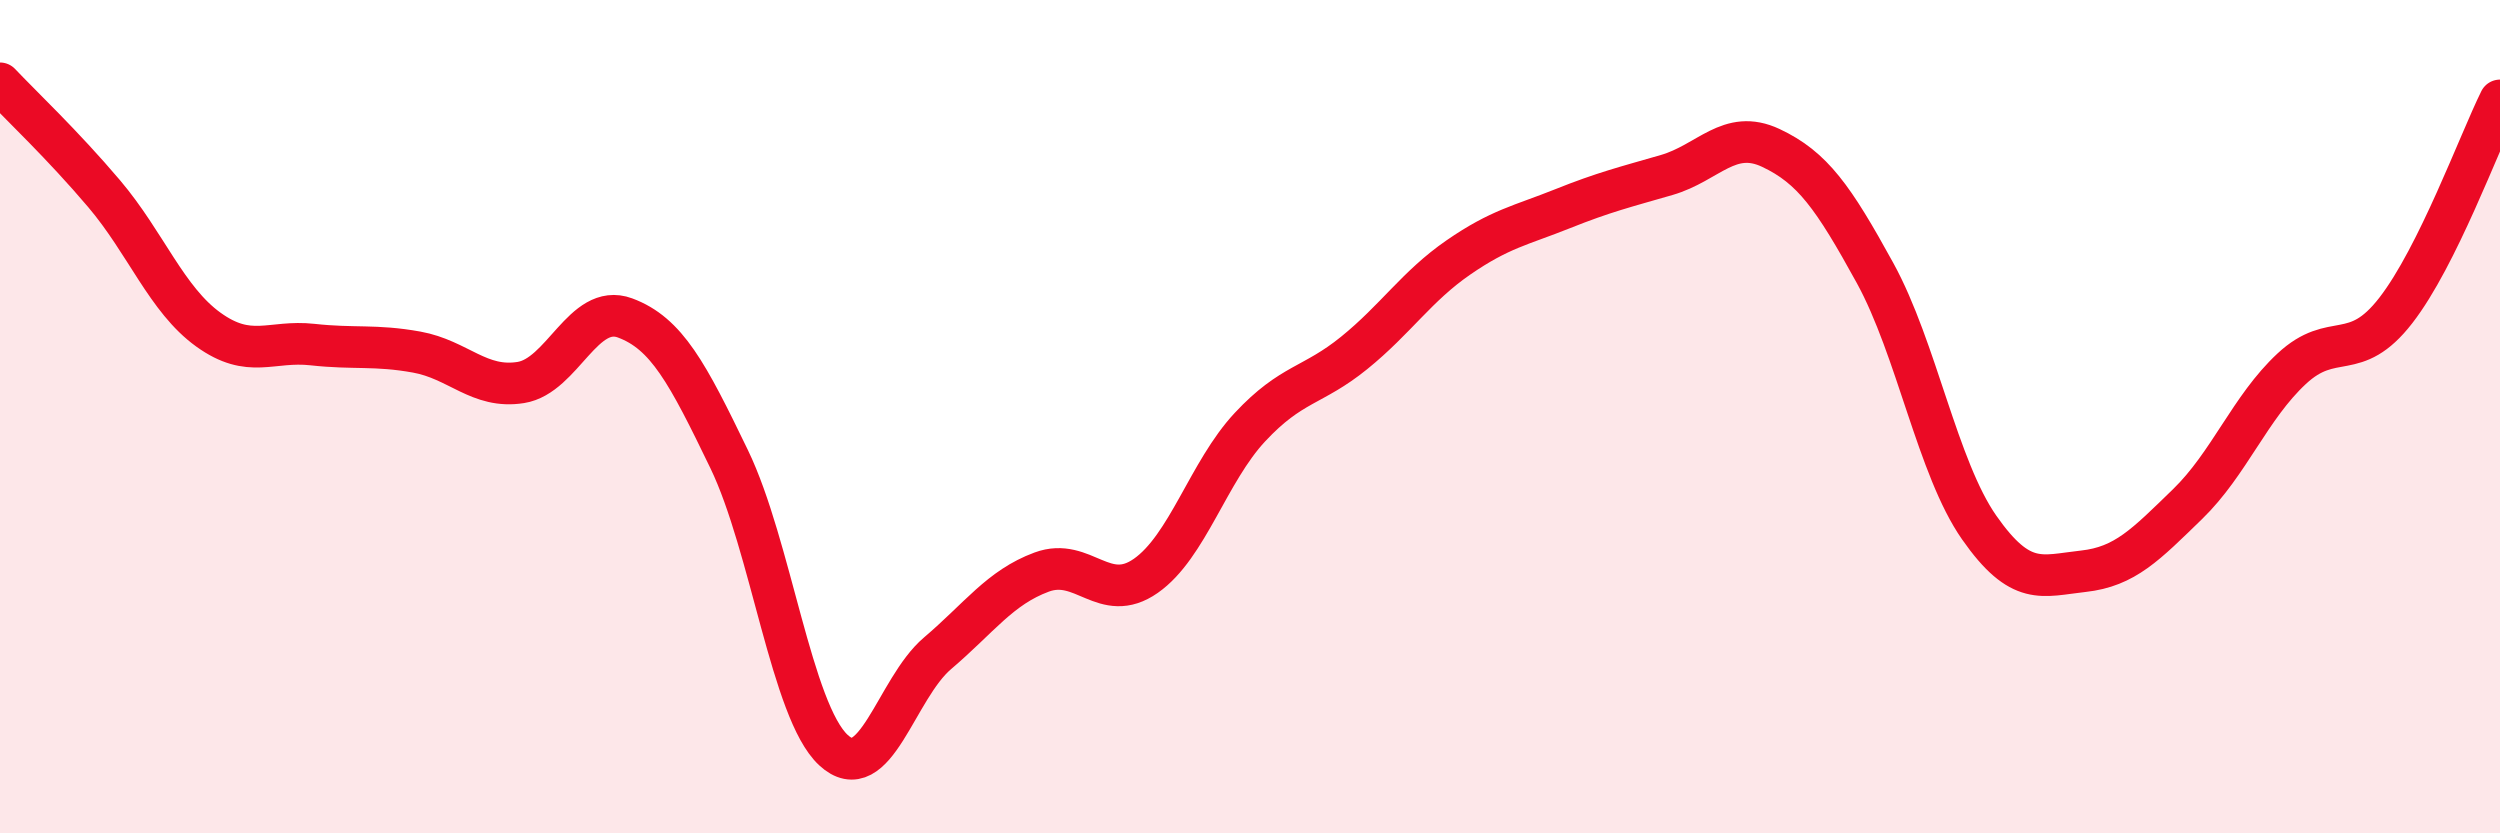
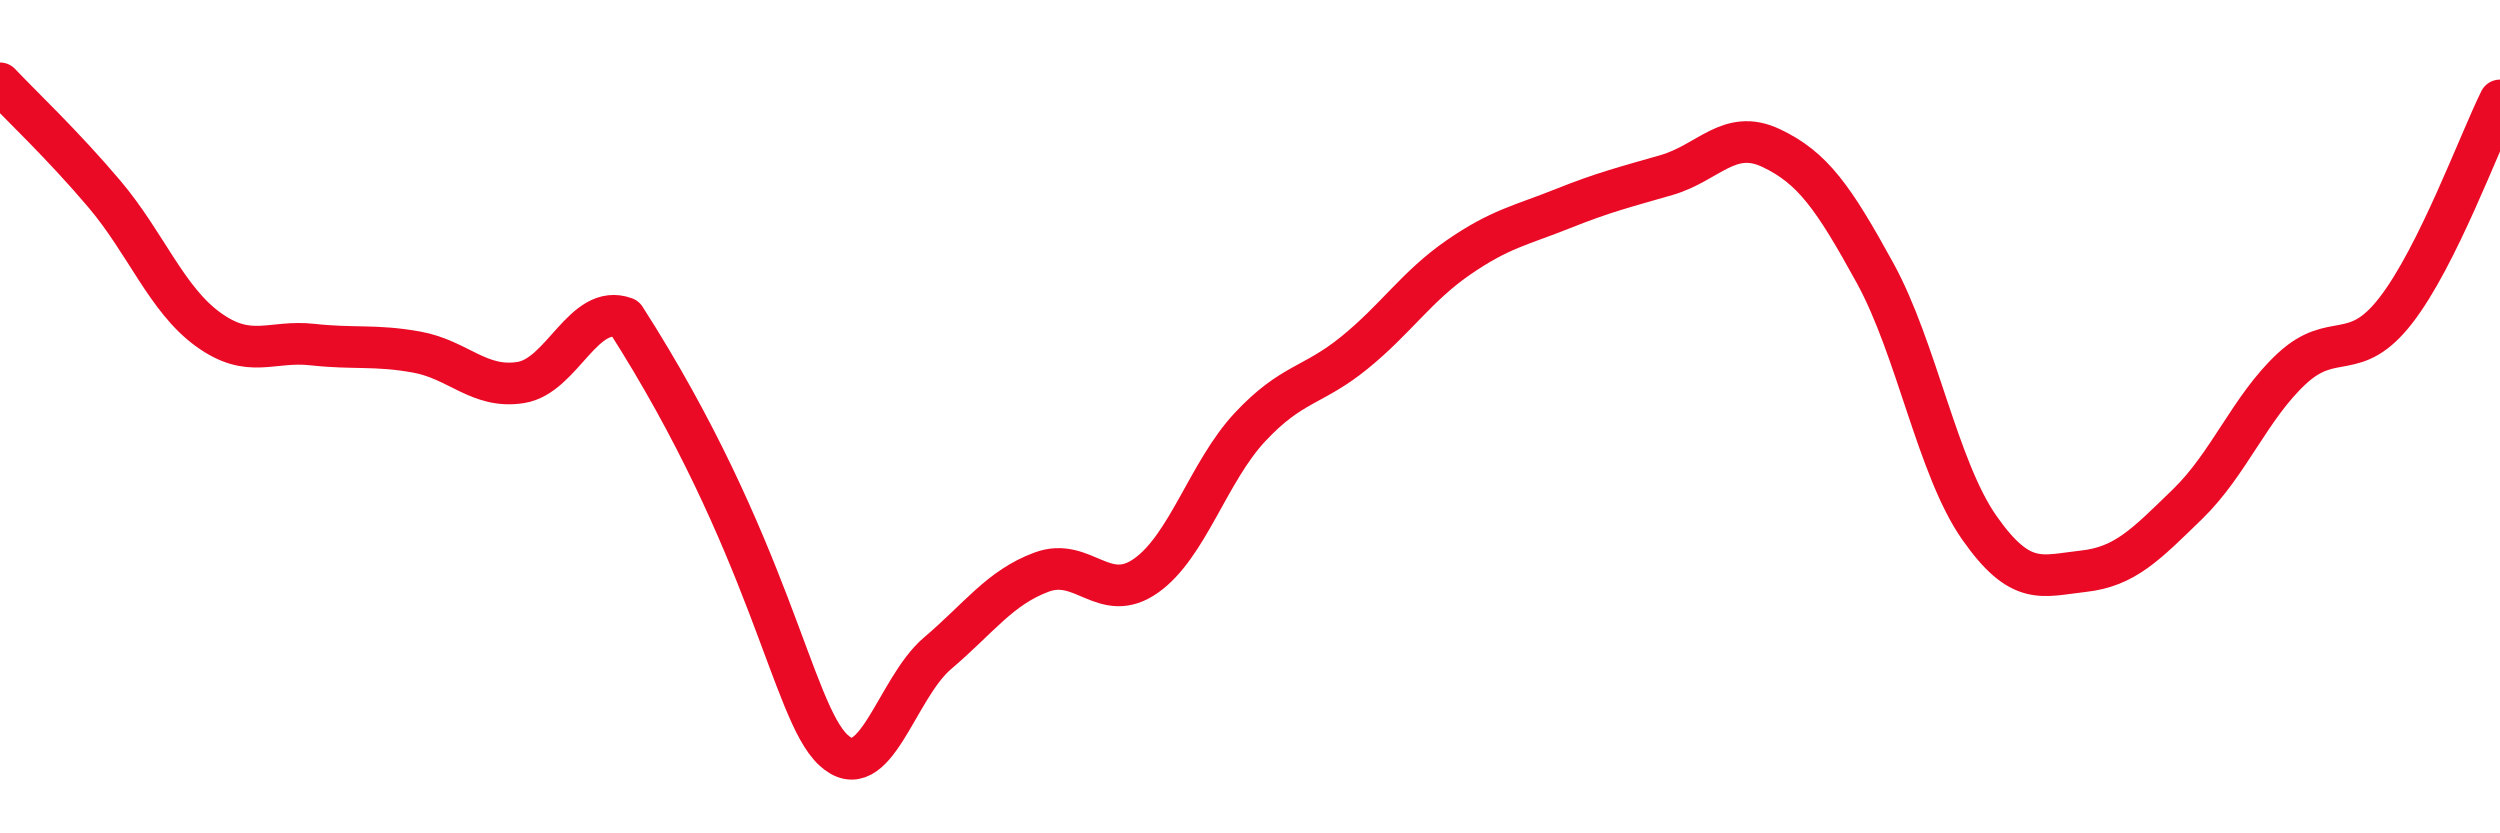
<svg xmlns="http://www.w3.org/2000/svg" width="60" height="20" viewBox="0 0 60 20">
-   <path d="M 0,2 C 0.5,2.53 1.5,3.47 2.5,4.65 C 3.5,5.83 4,7.19 5,7.91 C 6,8.63 6.5,8.16 7.5,8.27 C 8.5,8.38 9,8.27 10,8.45 C 11,8.63 11.5,9.34 12.5,9.18 C 13.5,9.02 14,7.26 15,7.63 C 16,8 16.5,8.95 17.5,11.02 C 18.5,13.09 19,17.07 20,18 C 21,18.93 21.5,16.53 22.5,15.68 C 23.5,14.83 24,14.1 25,13.73 C 26,13.36 26.5,14.52 27.5,13.82 C 28.5,13.12 29,11.32 30,10.25 C 31,9.18 31.5,9.28 32.5,8.47 C 33.5,7.66 34,6.87 35,6.18 C 36,5.49 36.5,5.41 37.5,5.01 C 38.5,4.61 39,4.49 40,4.2 C 41,3.91 41.5,3.08 42.5,3.55 C 43.5,4.02 44,4.73 45,6.55 C 46,8.37 46.5,11.23 47.5,12.66 C 48.5,14.09 49,13.82 50,13.71 C 51,13.6 51.5,13.07 52.5,12.1 C 53.5,11.13 54,9.78 55,8.85 C 56,7.92 56.5,8.74 57.5,7.45 C 58.5,6.16 59.5,3.42 60,2.41L60 20L0 20Z" fill="#EB0A25" opacity="0.1" stroke-linecap="round" stroke-linejoin="round" />
-   <path d="M 0,2 C 0.5,2.53 1.5,3.47 2.5,4.65 C 3.5,5.83 4,7.19 5,7.91 C 6,8.63 6.5,8.16 7.5,8.27 C 8.5,8.38 9,8.27 10,8.45 C 11,8.63 11.5,9.34 12.5,9.18 C 13.5,9.02 14,7.26 15,7.63 C 16,8 16.5,8.95 17.5,11.02 C 18.5,13.09 19,17.07 20,18 C 21,18.93 21.5,16.53 22.5,15.68 C 23.5,14.83 24,14.1 25,13.73 C 26,13.36 26.5,14.52 27.5,13.82 C 28.5,13.12 29,11.32 30,10.25 C 31,9.18 31.5,9.28 32.5,8.47 C 33.5,7.66 34,6.87 35,6.18 C 36,5.49 36.5,5.41 37.5,5.01 C 38.5,4.61 39,4.49 40,4.2 C 41,3.91 41.5,3.08 42.5,3.55 C 43.5,4.02 44,4.73 45,6.55 C 46,8.37 46.5,11.23 47.5,12.66 C 48.5,14.09 49,13.82 50,13.71 C 51,13.6 51.5,13.07 52.5,12.1 C 53.5,11.13 54,9.78 55,8.85 C 56,7.92 56.5,8.74 57.5,7.45 C 58.5,6.16 59.5,3.42 60,2.41" stroke="#EB0A25" stroke-width="1" fill="none" stroke-linecap="round" stroke-linejoin="round" />
+   <path d="M 0,2 C 0.5,2.53 1.5,3.47 2.5,4.65 C 3.5,5.83 4,7.19 5,7.91 C 6,8.63 6.5,8.16 7.5,8.27 C 8.5,8.38 9,8.27 10,8.45 C 11,8.63 11.5,9.34 12.5,9.18 C 13.5,9.02 14,7.26 15,7.63 C 18.5,13.09 19,17.07 20,18 C 21,18.93 21.5,16.53 22.5,15.68 C 23.5,14.83 24,14.1 25,13.73 C 26,13.36 26.5,14.52 27.5,13.82 C 28.5,13.12 29,11.32 30,10.25 C 31,9.18 31.5,9.28 32.5,8.47 C 33.5,7.66 34,6.87 35,6.18 C 36,5.49 36.5,5.41 37.5,5.01 C 38.5,4.61 39,4.49 40,4.2 C 41,3.91 41.5,3.08 42.5,3.55 C 43.5,4.02 44,4.73 45,6.55 C 46,8.37 46.5,11.23 47.5,12.66 C 48.5,14.09 49,13.82 50,13.71 C 51,13.6 51.5,13.07 52.5,12.1 C 53.5,11.13 54,9.78 55,8.85 C 56,7.92 56.5,8.74 57.5,7.45 C 58.5,6.16 59.5,3.42 60,2.41" stroke="#EB0A25" stroke-width="1" fill="none" stroke-linecap="round" stroke-linejoin="round" />
</svg>